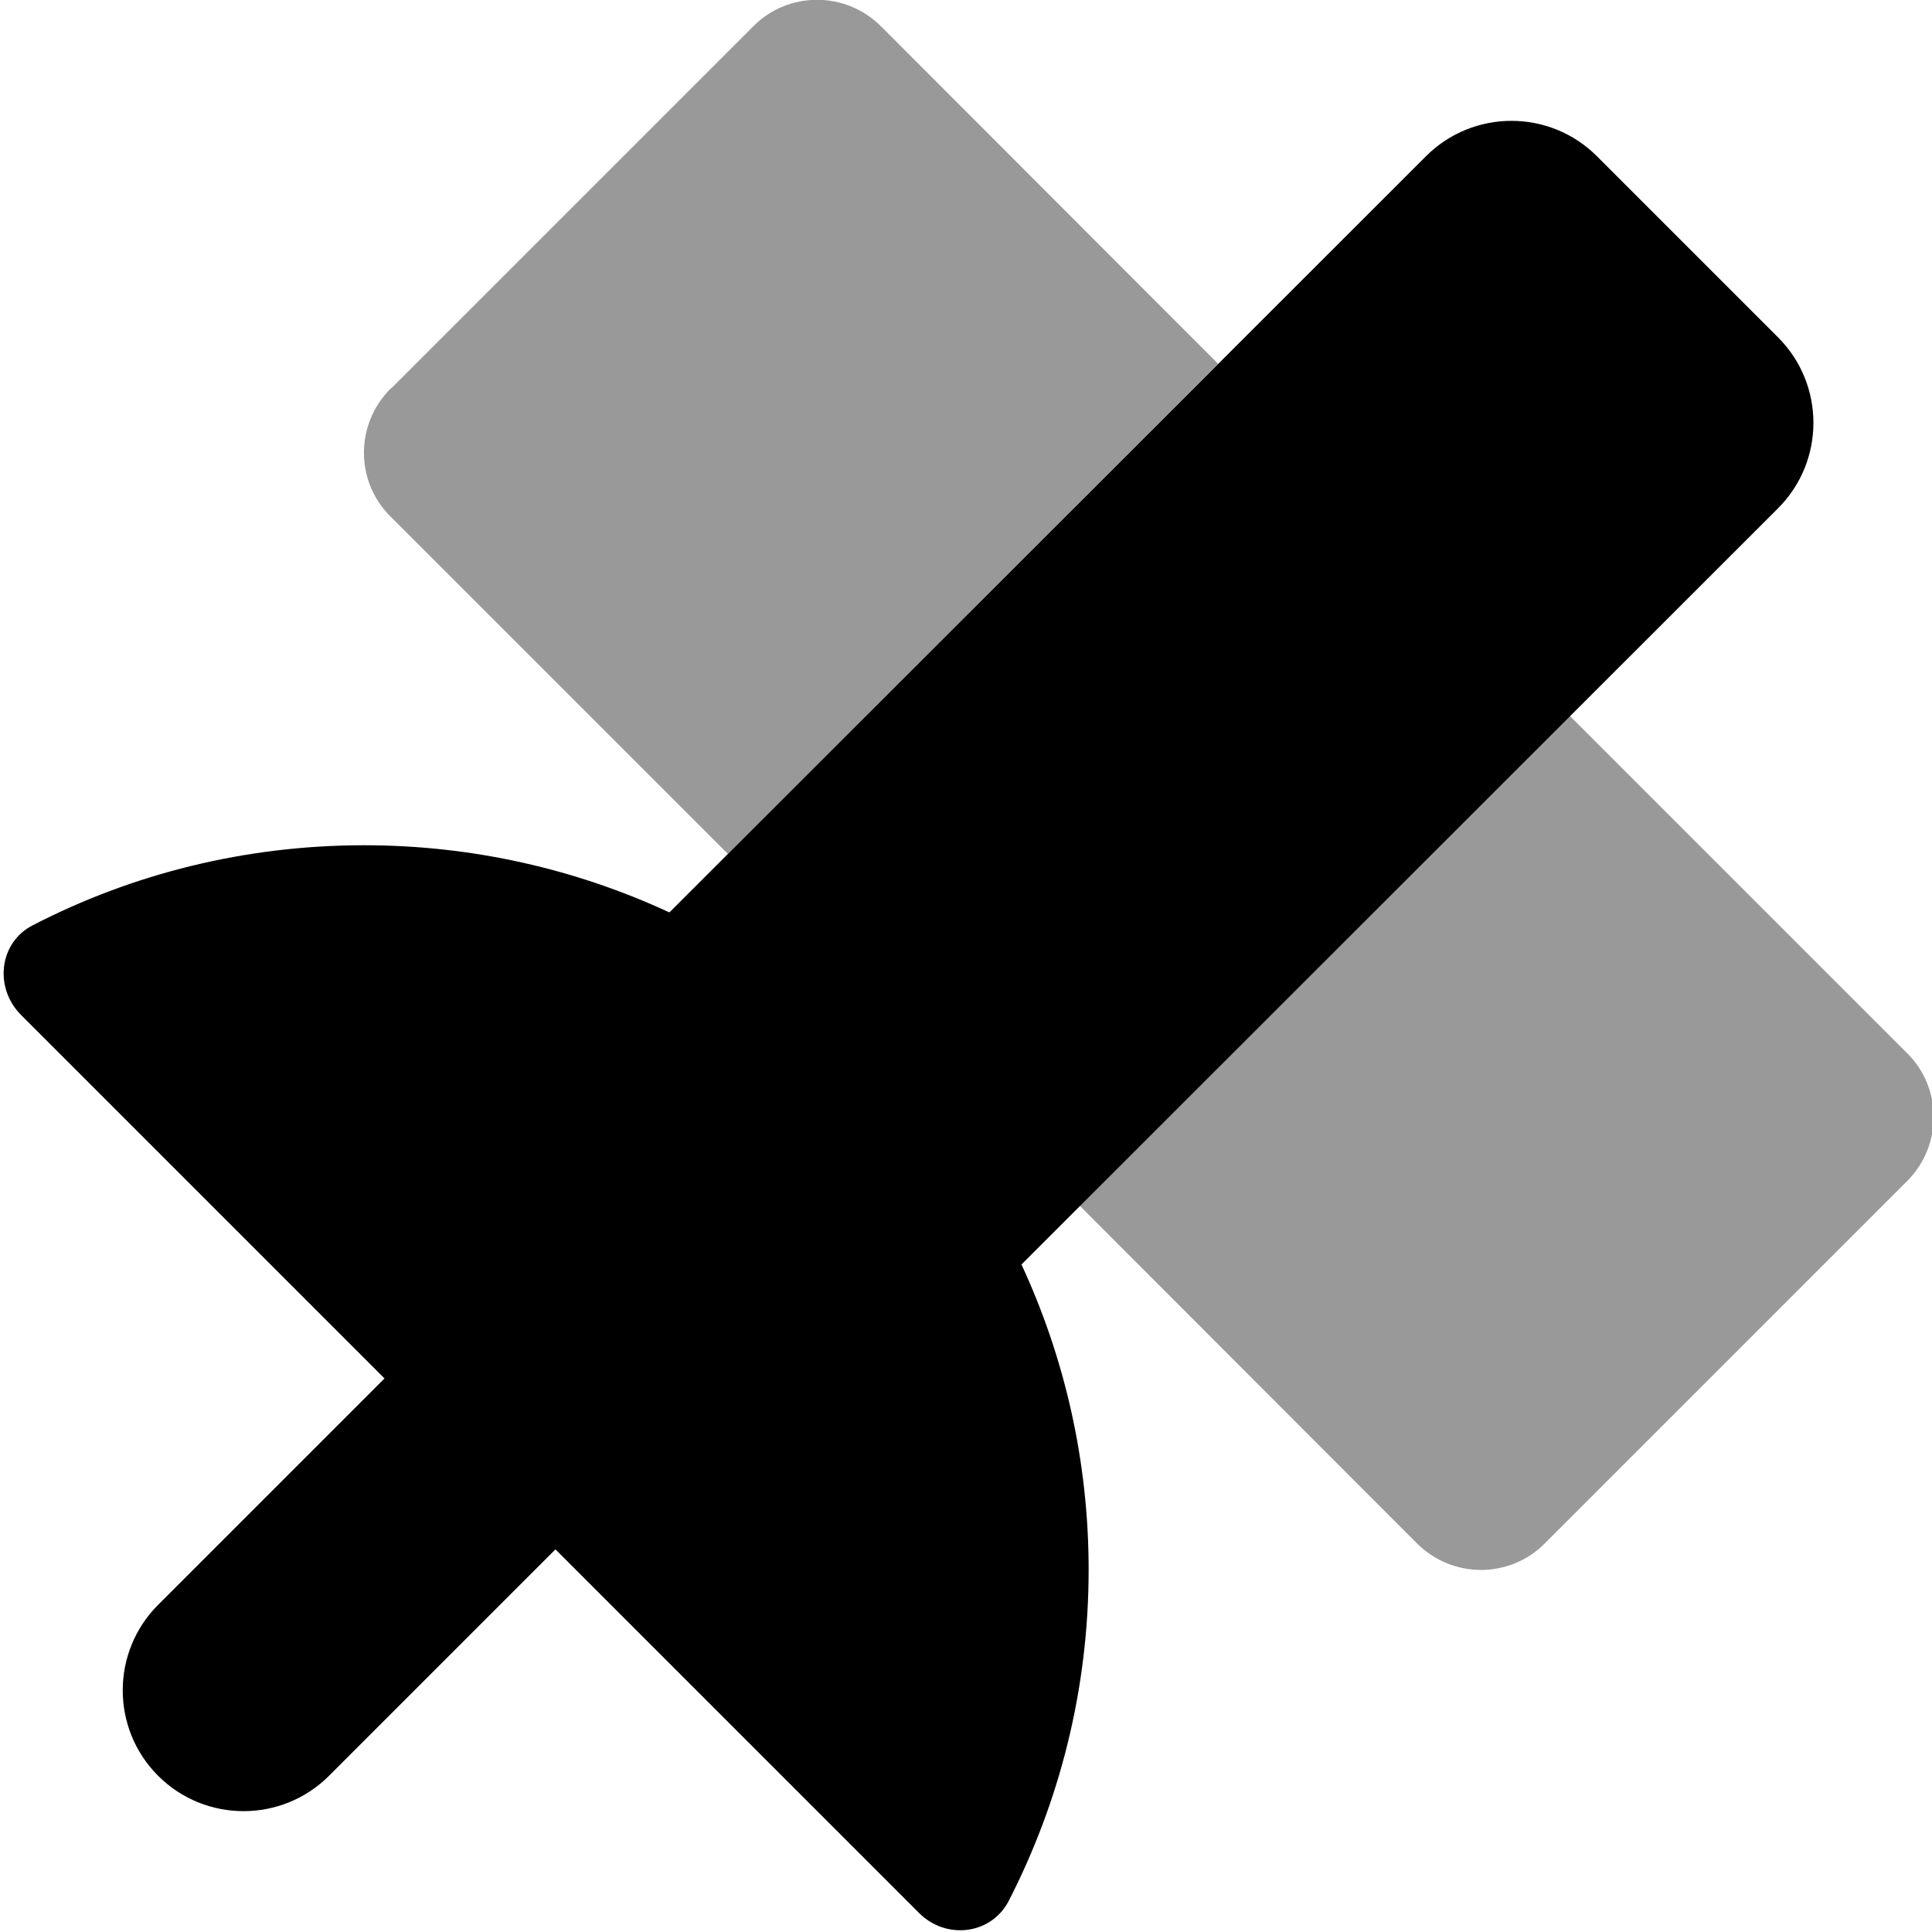
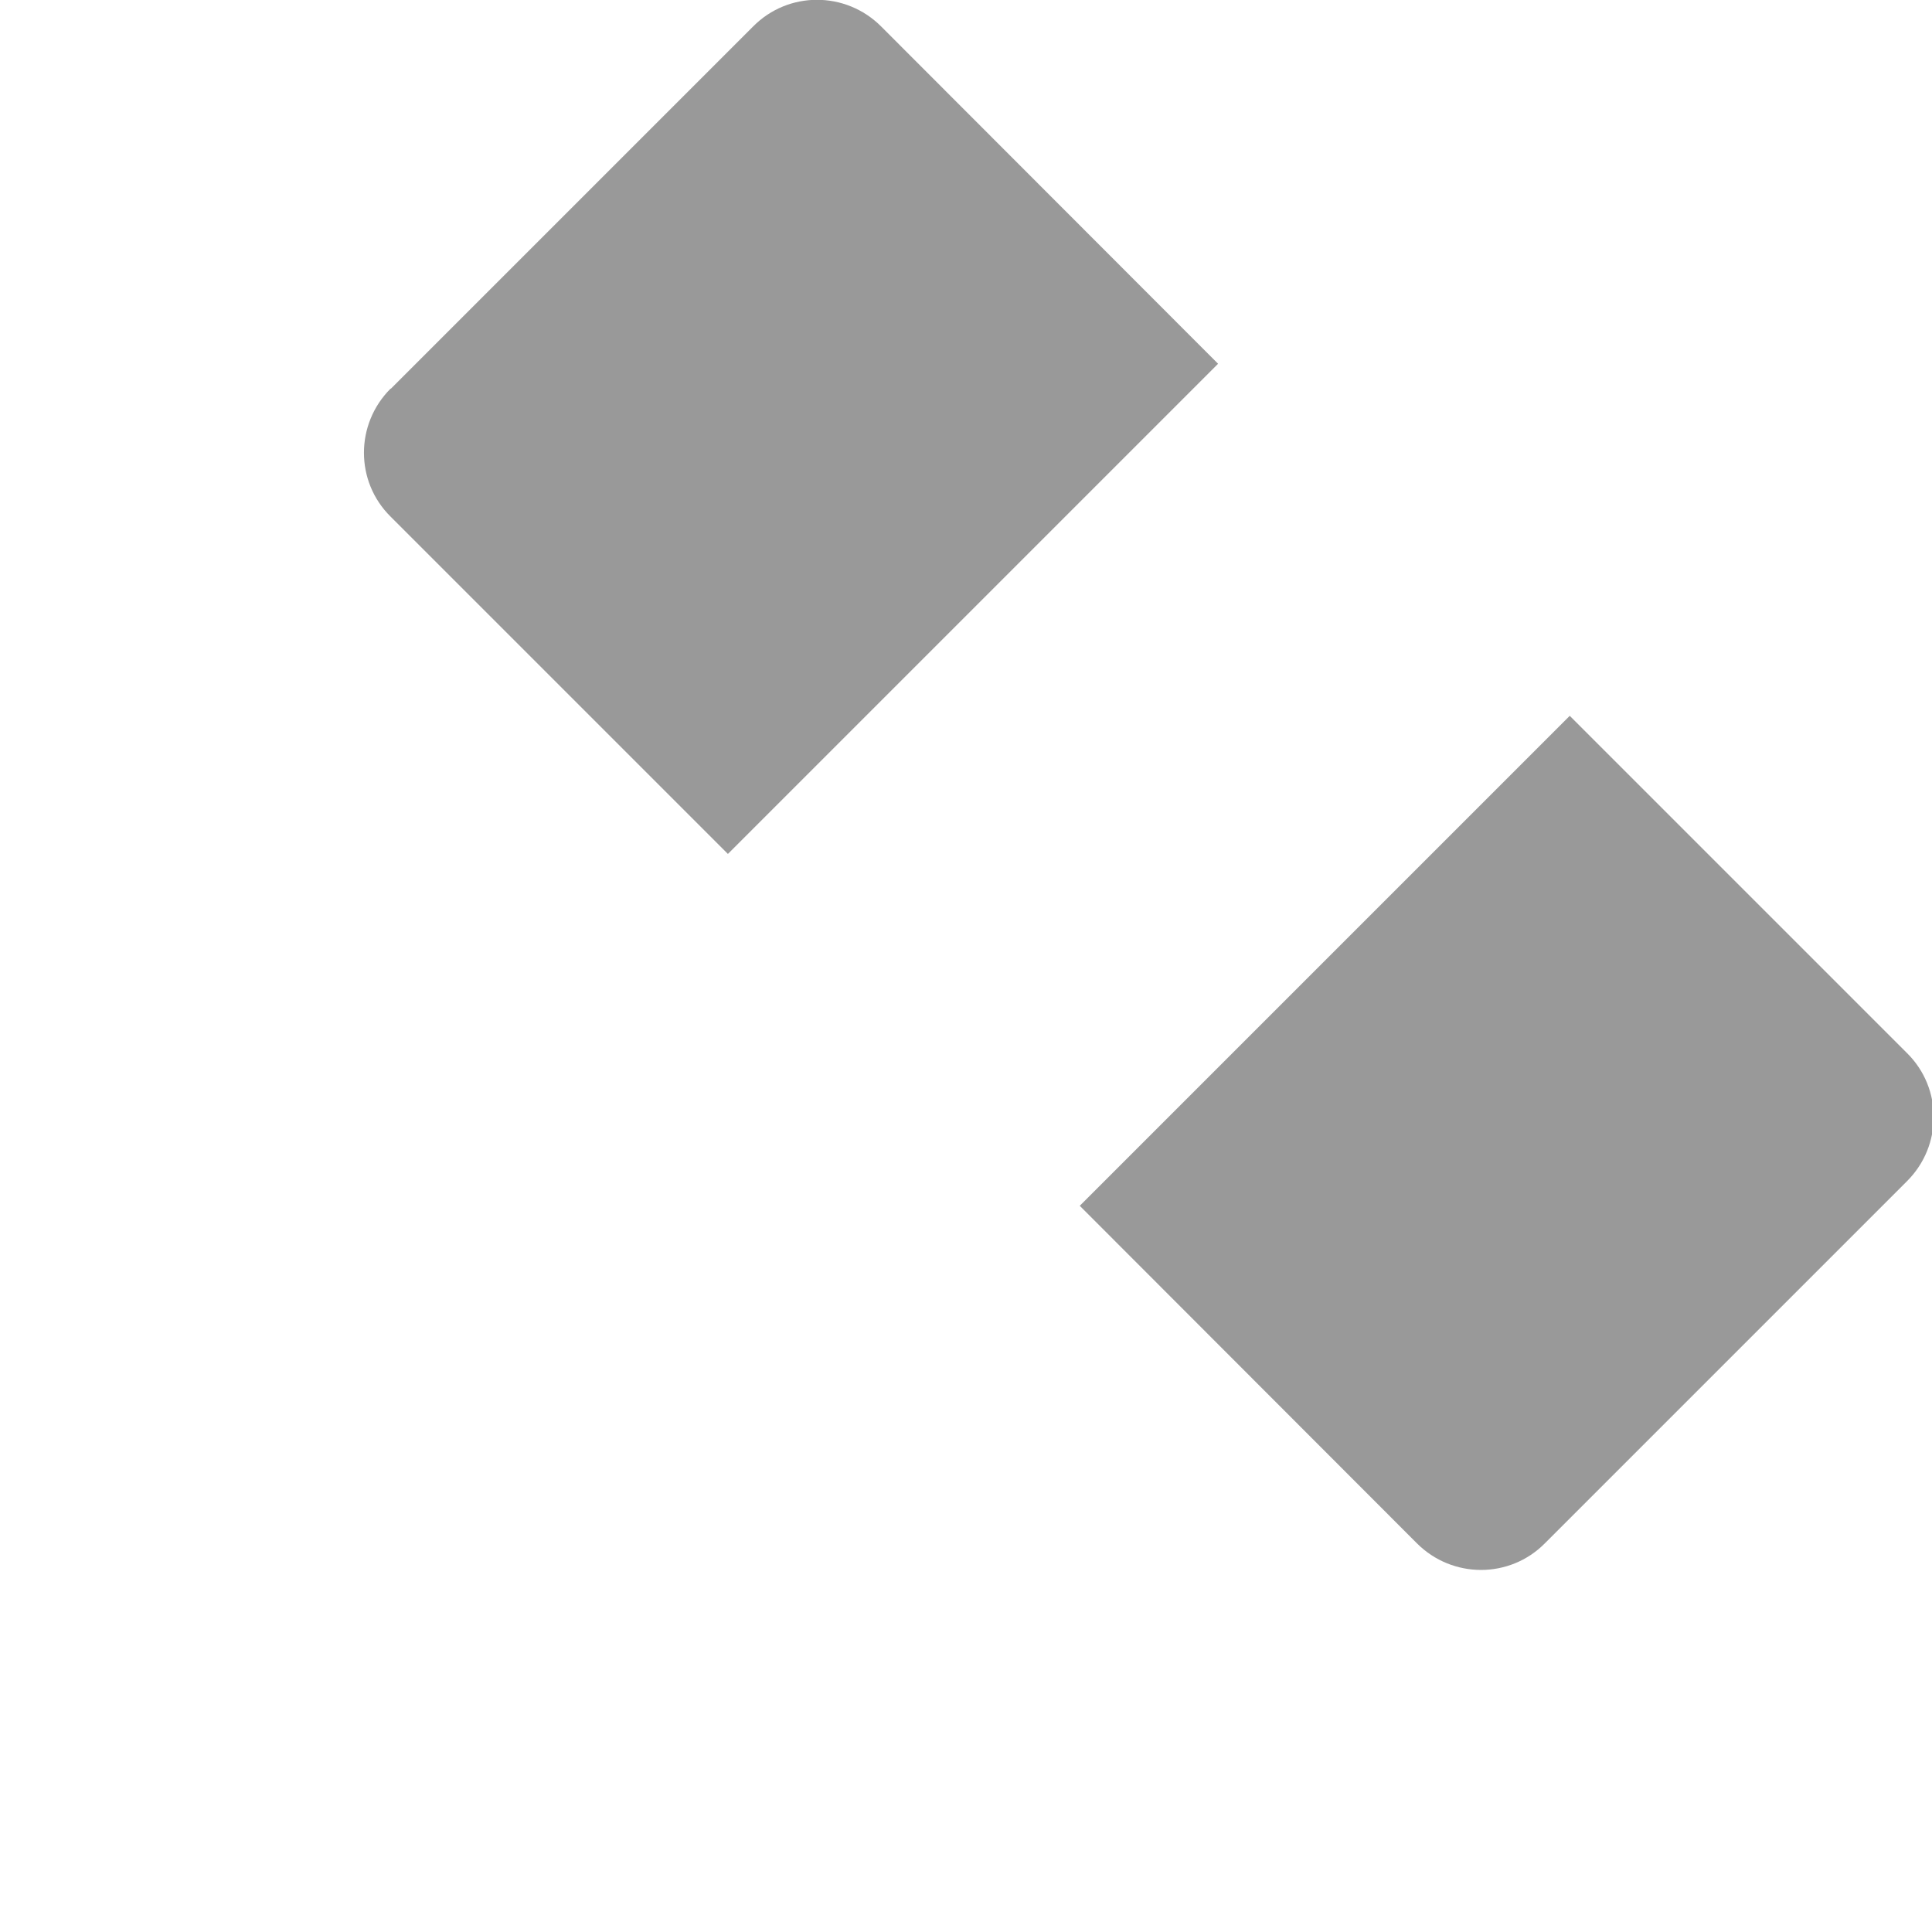
<svg xmlns="http://www.w3.org/2000/svg" viewBox="0 0 512 512">
  <path style="fill:currentColor;opacity:.4" d="M103.5 103c-9.4 9.4-9.4 24.6 0 33.9L192.9 226.3 322.8 96.4 233.5 7c-9.4-9.4-24.6-9.4-33.9 0l-96 96zM286.2 319.6L375.5 409c9.4 9.4 24.6 9.4 33.9 0l96-96c9.4-9.4 9.4-24.6 0-33.9l-89.4-89.4-129.9 129.9z" />
-   <path style="fill:currentColor;opacity:1" d="M377.9 41.4c12.5-12.5 32.8-12.5 45.3 0l48 48c12.5 12.5 12.5 32.8 0 45.3L270.7 335.1c11.4 24.6 17.8 52 17.8 80.9 0 31.7-7.7 61.5-21.2 87.8-4.7 9-16.7 10.3-23.8 3.1l-96.3-96.3-60 60c-12.5 12.5-32.8 12.5-45.3 0s-12.5-32.8 0-45.3l60-60-96.3-96.3c-7.2-7.2-5.9-19.2 3.1-23.8 26.3-13.6 56.2-21.2 87.8-21.2 28.9 0 56.3 6.4 80.9 17.8L377.9 41.4z" />
</svg>